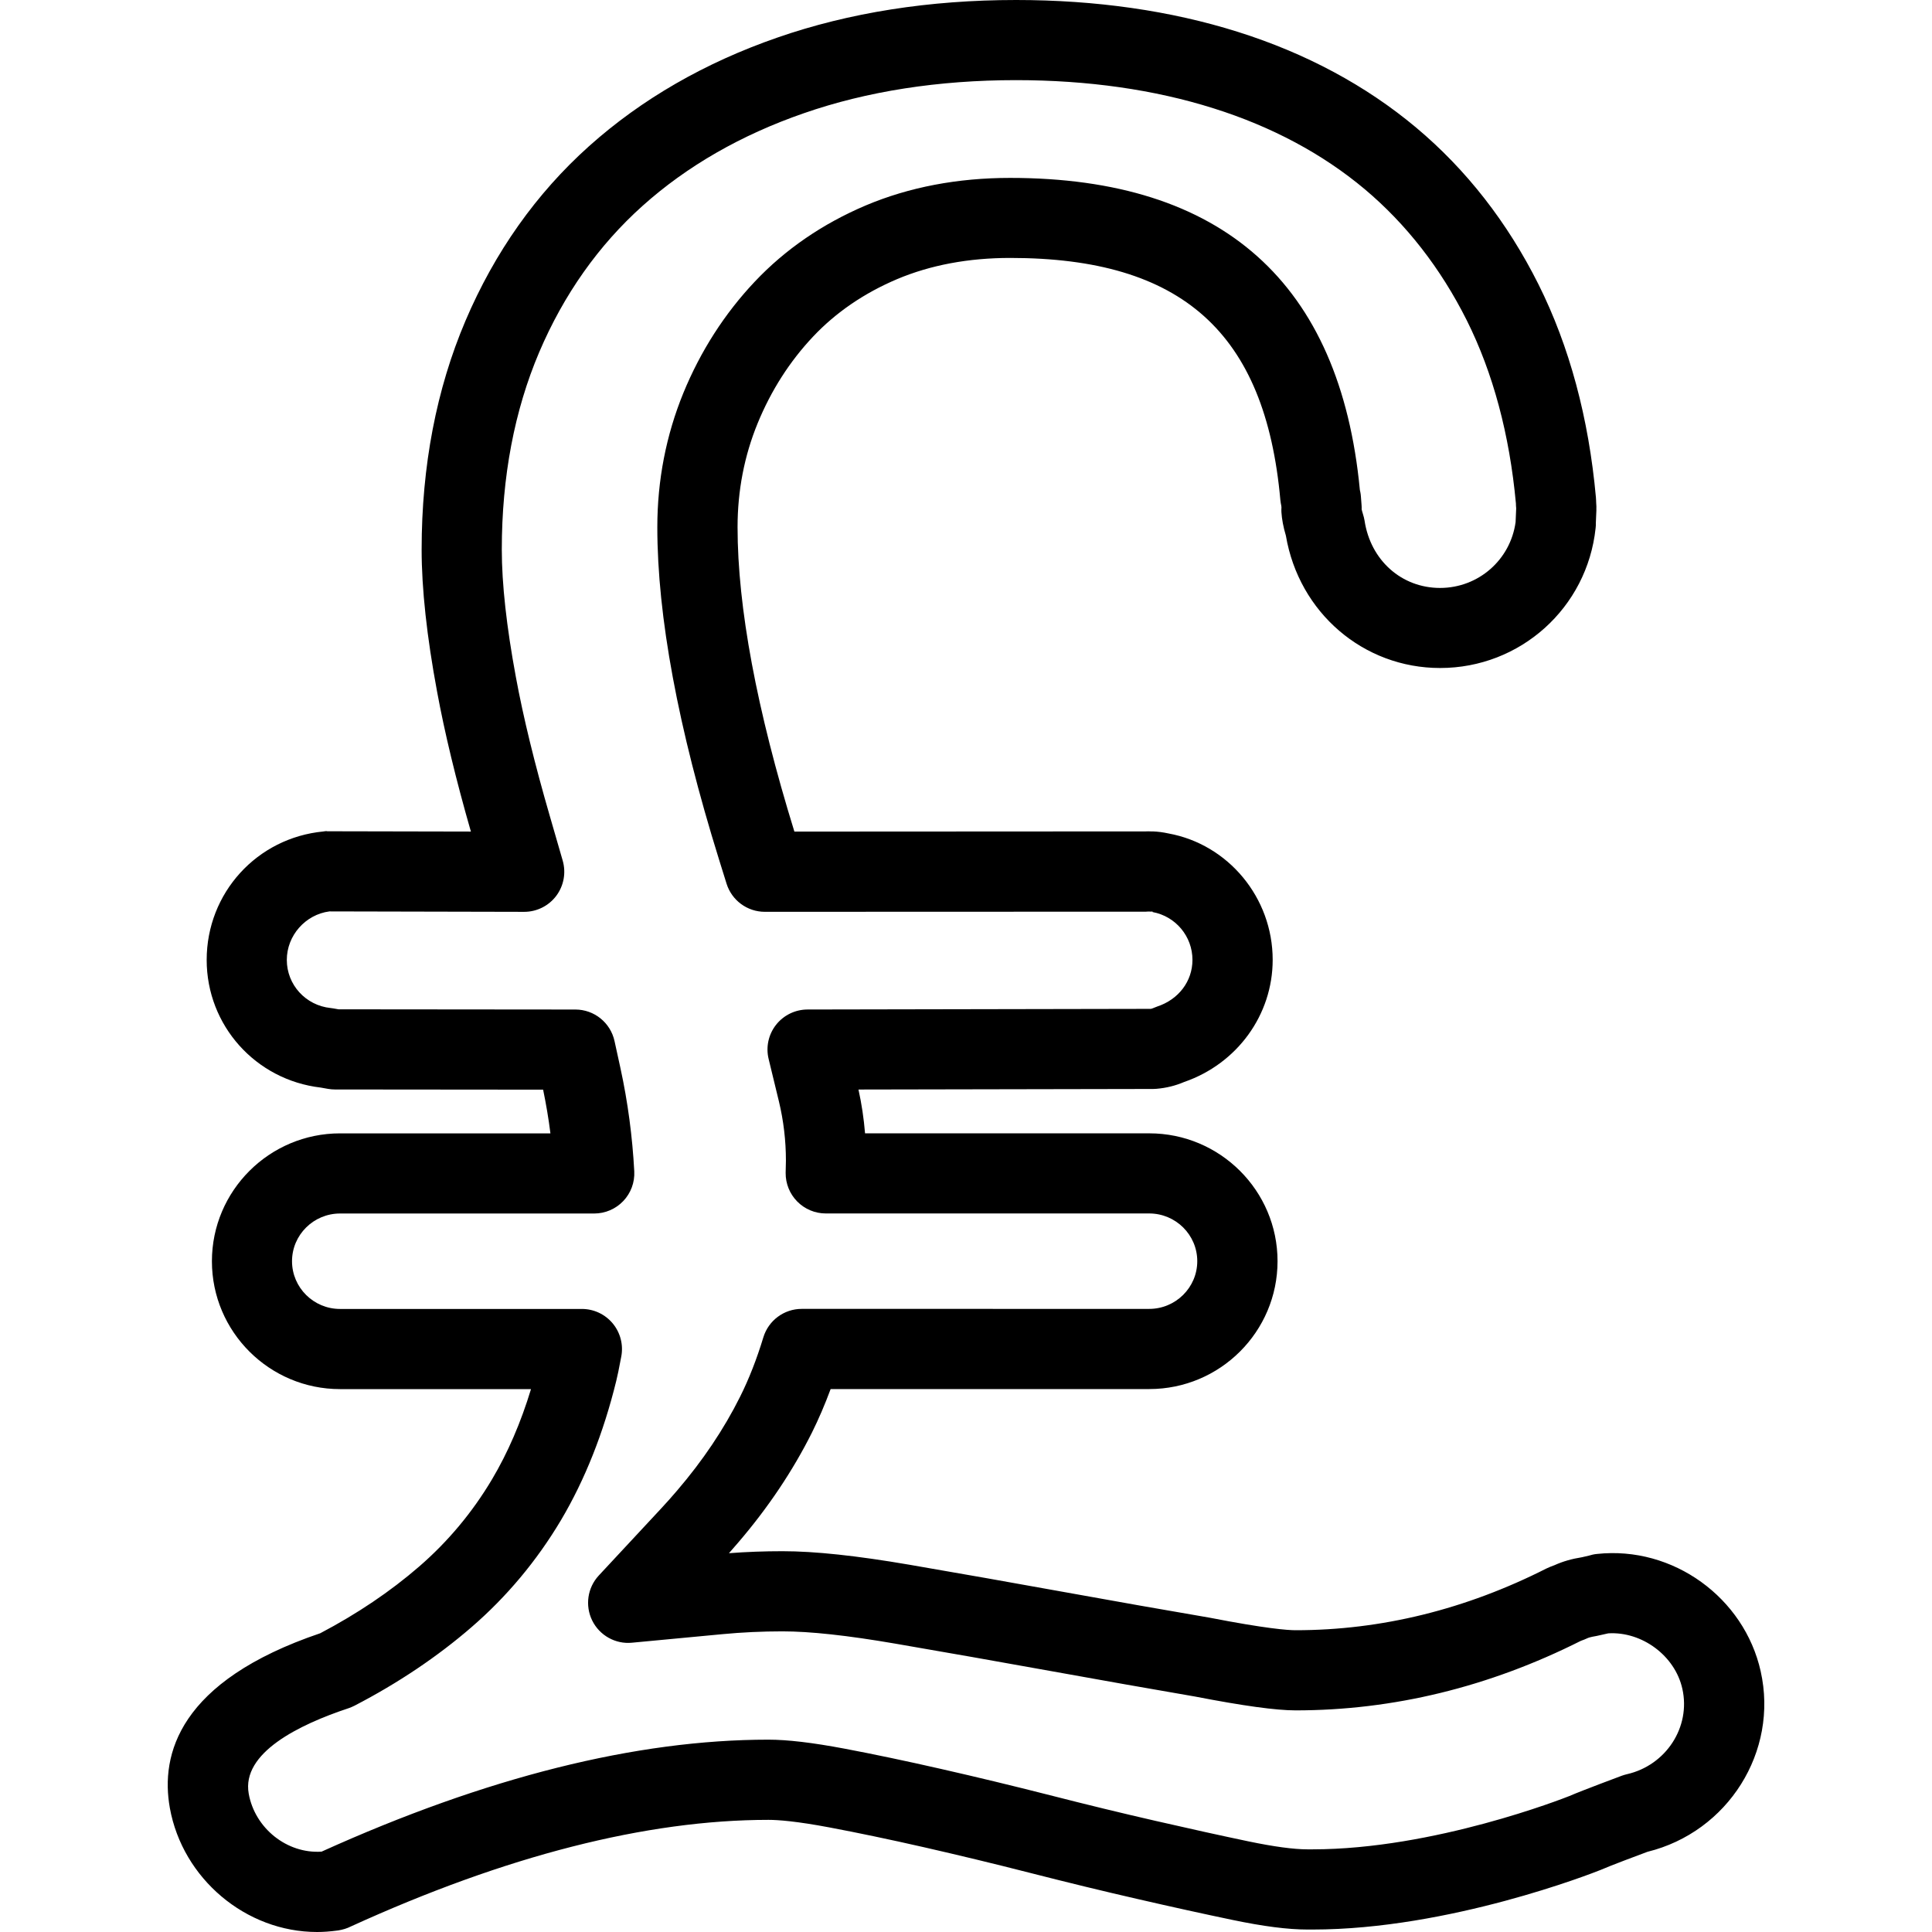
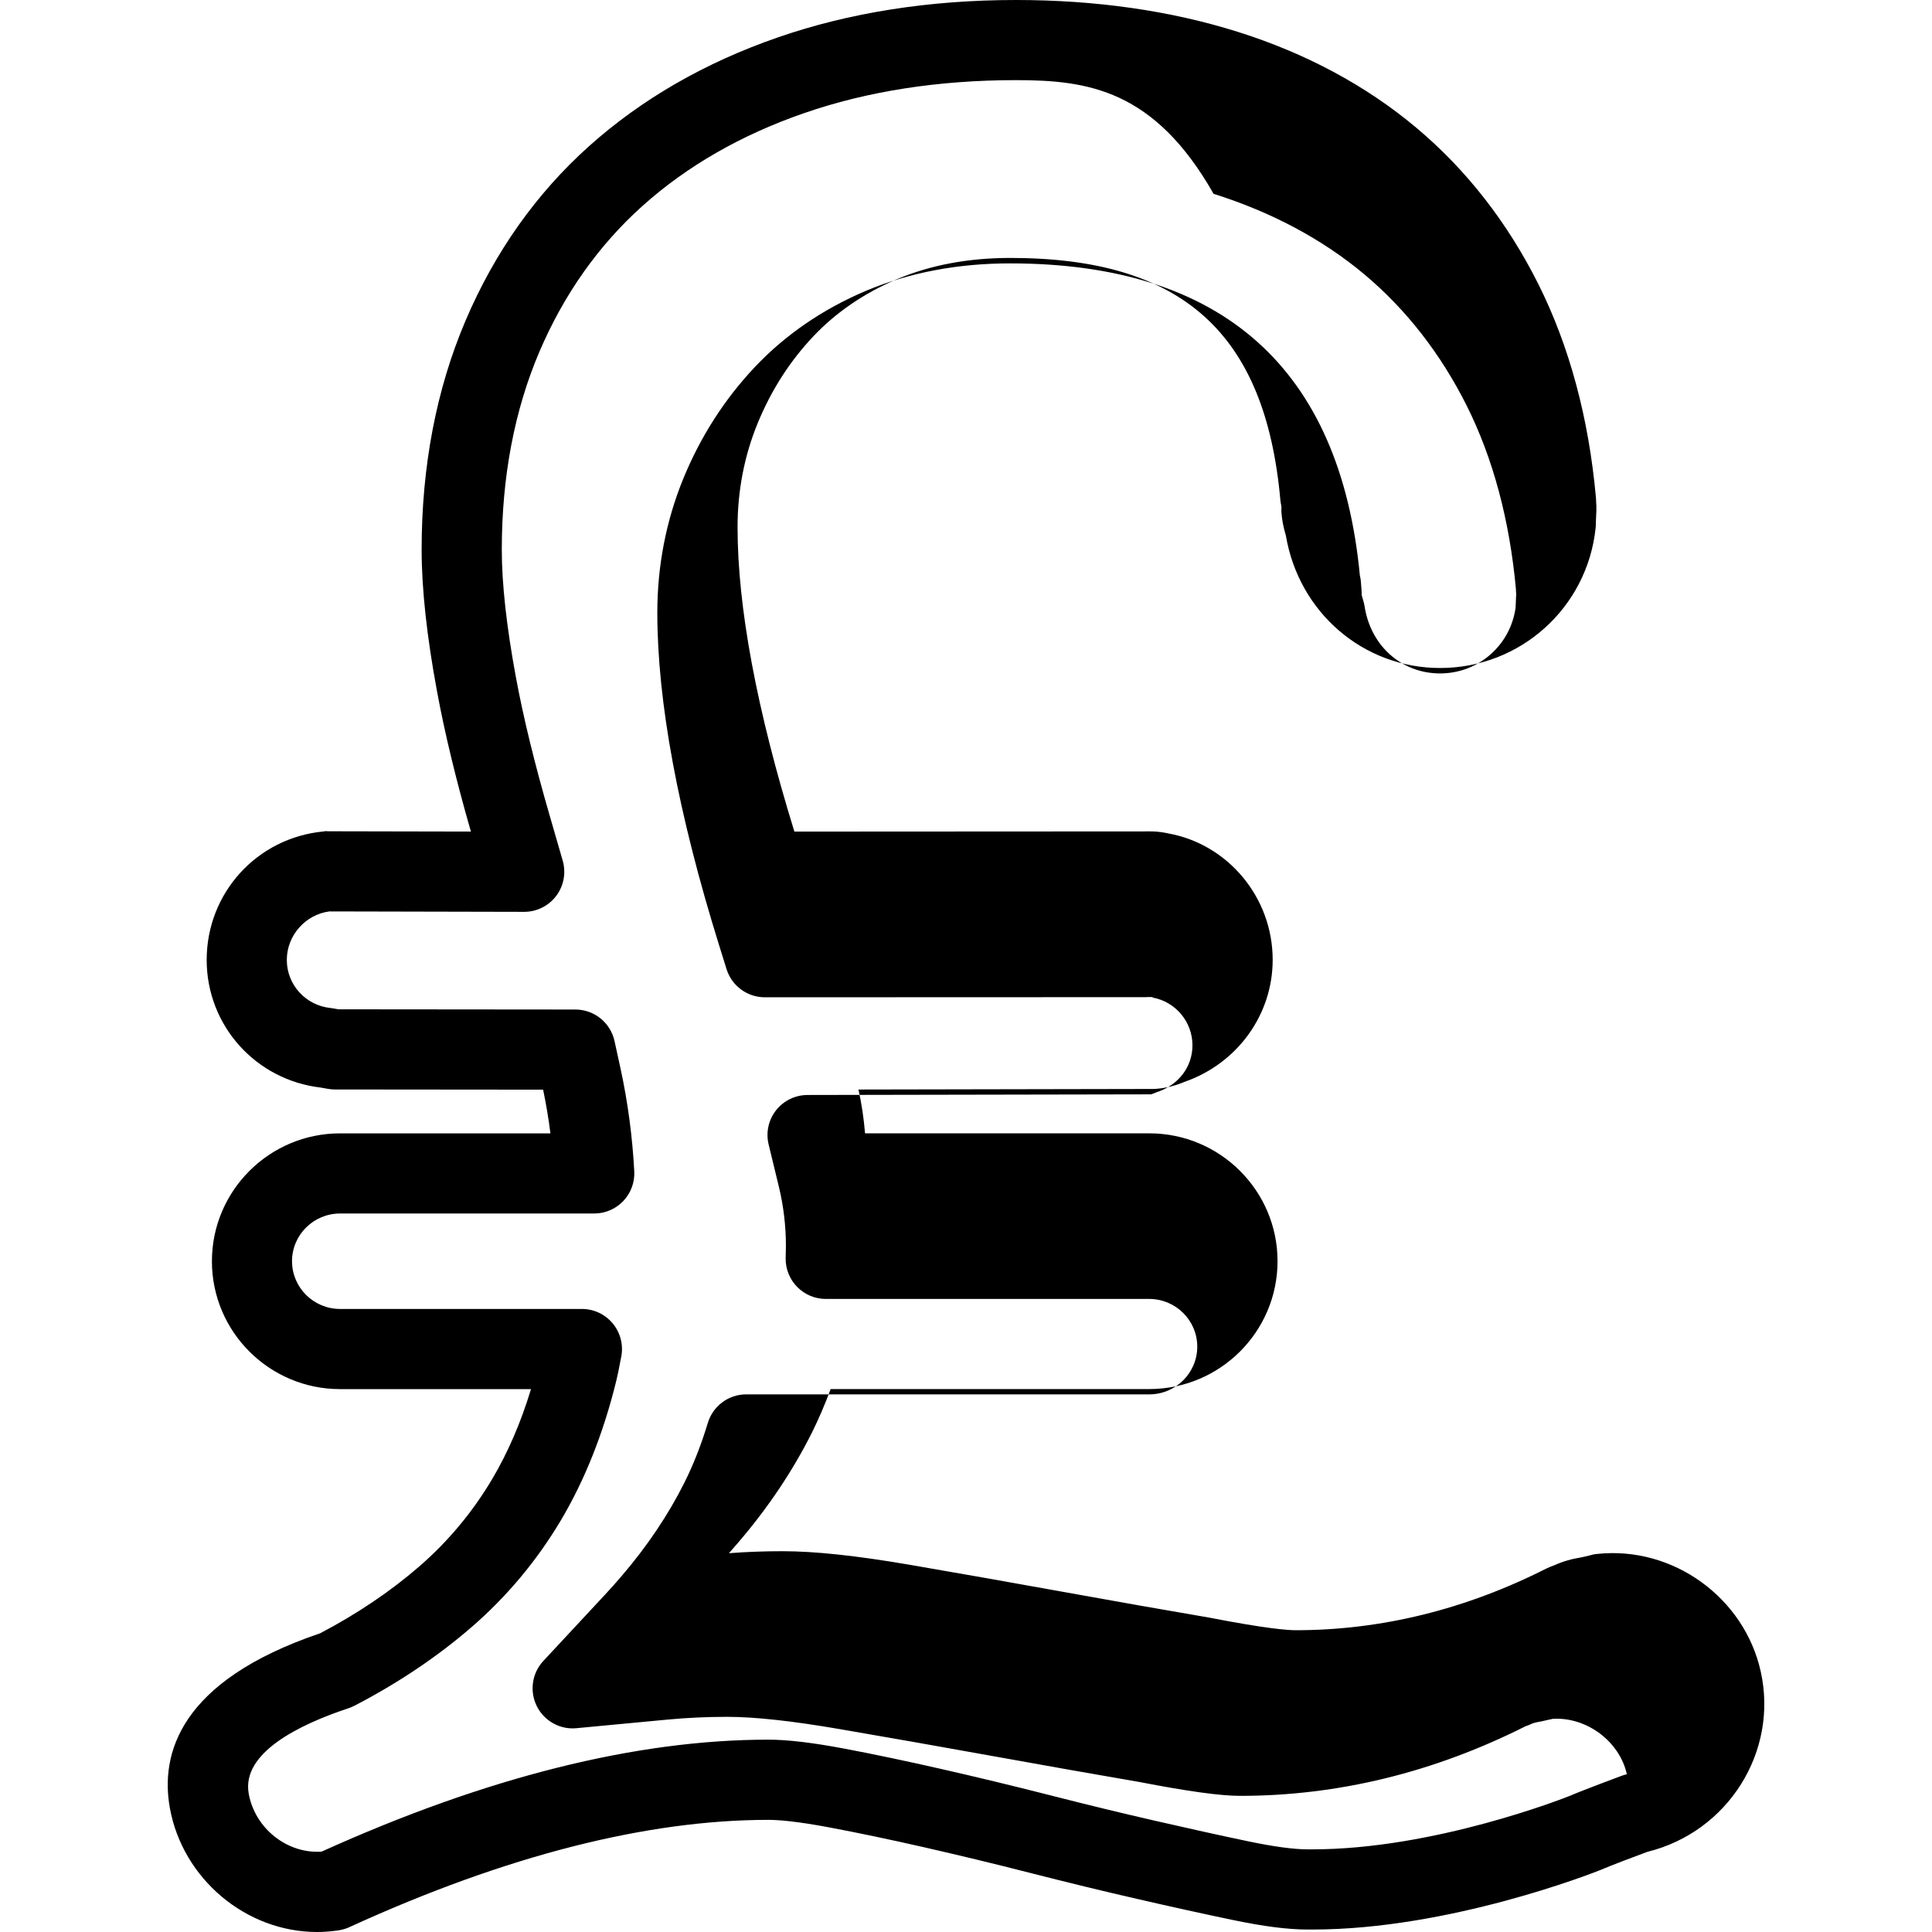
<svg xmlns="http://www.w3.org/2000/svg" fill="#000000" version="1.1" id="Capa_1" width="800px" height="800px" viewBox="0 0 72.325 72.325" xml:space="preserve">
  <g>
    <g>
-       <path d="M11.87,72.325c-2.666,0-5.035-1.997-5.512-4.644C6,65.684,6.691,62.936,11.989,61.141    c1.381-0.726,2.625-1.564,3.701-2.496c1.072-0.928,1.992-2.025,2.729-3.266c0.592-0.996,1.08-2.129,1.459-3.377h-7.148    c-2.645,0-4.797-2.146-4.797-4.787c0-2.64,2.152-4.787,4.797-4.787h7.875c-0.068-0.55-0.162-1.096-0.273-1.636l-7.793-0.007    c-0.088,0-0.176-0.008-0.262-0.023l-0.27-0.048c-2.438-0.284-4.27-2.327-4.27-4.778c0-2.505,1.881-4.573,4.373-4.81    c0.047-0.005,0.09-0.021,0.145-0.007l5.373,0.011c-0.559-1.946-0.984-3.708-1.266-5.239c-0.383-2.059-0.578-3.849-0.578-5.319    c0-3.125,0.553-6.006,1.641-8.562c1.094-2.568,2.65-4.769,4.629-6.54c1.961-1.756,4.334-3.124,7.053-4.065    C31.787,0.473,34.792,0,38.037,0c2.994,0,5.787,0.401,8.299,1.192c2.551,0.803,4.797,2.009,6.676,3.583    c1.879,1.574,3.42,3.549,4.582,5.871c1.158,2.317,1.881,5.001,2.15,7.978c0.004,0.035,0.006,0.069,0.006,0.104l0.004,0.103    c0.008,0.077,0.01,0.165,0.006,0.252h0.002l-0.021,0.493c0.002,0.065,0,0.131-0.009,0.197c-0.317,2.984-2.819,5.234-5.821,5.234    c-2.875,0-5.285-2.076-5.773-4.954c-0.096-0.319-0.152-0.623-0.168-0.885c-0.002-0.058-0.002-0.116,0.002-0.174l-0.006-0.06    c-0.016-0.07-0.027-0.143-0.035-0.215c-0.563-6.268-3.684-9.063-10.113-9.063c-1.561,0-2.981,0.266-4.229,0.791    c-1.236,0.523-2.297,1.248-3.15,2.153c-0.877,0.929-1.574,2.021-2.076,3.245c-0.5,1.219-0.752,2.527-0.752,3.888    c0,2.995,0.715,6.829,2.127,11.398l13.159-0.007c0.06-0.003,0.115-0.003,0.175,0c0.026,0,0.057,0,0.082,0    c0.188,0.007,0.379,0.031,0.59,0.077c2.237,0.409,3.899,2.403,3.899,4.73c0,2.061-1.328,3.888-3.315,4.574    c-0.328,0.14-0.668,0.224-1.035,0.255c-0.041,0.004-0.082,0.006-0.123,0.006l-11.033,0.021c0.119,0.539,0.201,1.087,0.246,1.64    h10.642c2.646,0,4.8,2.146,4.8,4.786s-2.152,4.787-4.8,4.787h-11.93c-0.213,0.575-0.447,1.121-0.701,1.632    c-0.715,1.428-1.643,2.813-2.76,4.115c-0.111,0.131-0.227,0.264-0.346,0.398c0.66-0.051,1.334-0.075,2.004-0.075    c1.211,0,2.764,0.166,4.75,0.506c1.889,0.325,3.813,0.664,5.774,1.019c1.953,0.353,3.781,0.676,5.462,0.963    c2.11,0.41,2.926,0.47,3.225,0.47c3.203,0,6.363-0.778,9.393-2.313c0.047-0.023,0.097-0.045,0.146-0.064l0.154-0.059    c0.309-0.14,0.645-0.236,1.024-0.296l0.256-0.059c0.099-0.031,0.199-0.054,0.304-0.064c2.854-0.309,5.516,1.64,6.131,4.39    c0.676,3.009-1.224,6.018-4.238,6.76c-0.311,0.115-1.373,0.512-1.76,0.681c-0.271,0.109-5.658,2.229-10.777,2.229h-0.188    c-0.729,0-1.648-0.117-2.814-0.361c-1.068-0.223-2.248-0.482-3.541-0.78c-1.289-0.295-2.633-0.622-4.029-0.979    c-1.371-0.351-2.696-0.669-3.979-0.962c-1.289-0.293-2.475-0.541-3.525-0.739c-1.246-0.235-1.934-0.285-2.291-0.285    c-4.568,0-9.828,1.343-15.633,3.99c-0.156,0.079-0.301,0.119-0.471,0.149C12.343,72.309,12.105,72.325,11.87,72.325z     M12.729,45.428c-0.99,0-1.797,0.801-1.797,1.786s0.807,1.787,1.797,1.787h9.055c0.449,0,0.873,0.201,1.158,0.547    c0.285,0.347,0.4,0.802,0.314,1.242l-0.039,0.199c-0.045,0.241-0.092,0.481-0.148,0.708c-0.475,1.941-1.17,3.695-2.07,5.213    c-0.904,1.518-2.029,2.863-3.346,4.002c-1.279,1.107-2.754,2.098-4.385,2.943c-0.07,0.035-0.143,0.066-0.217,0.092    c-1.857,0.615-4.014,1.672-3.74,3.201c0.232,1.295,1.434,2.255,2.727,2.169c6.17-2.79,11.779-4.192,16.725-4.192    c0.717,0,1.648,0.11,2.848,0.336c1.086,0.205,2.309,0.462,3.635,0.764c1.307,0.297,2.658,0.623,4.057,0.979    c1.371,0.351,2.691,0.672,3.959,0.962c1.271,0.292,2.432,0.548,3.482,0.768c0.946,0.197,1.688,0.297,2.201,0.297h0.188    c4.551,0,9.418-1.916,9.623-1.998c0.449-0.197,1.957-0.758,1.957-0.758c0.062-0.022,0.125-0.041,0.189-0.056    c1.469-0.333,2.399-1.769,2.077-3.2c-0.274-1.234-1.508-2.149-2.772-2.074l-0.433,0.097c-0.264,0.044-0.327,0.075-0.348,0.085    c-0.039,0.018-0.076,0.035-0.115,0.05l-0.133,0.05c-3.432,1.727-7.022,2.602-10.678,2.602c-0.734,0-1.965-0.17-3.764-0.518    c-1.656-0.285-3.492-0.609-5.455-0.964c-1.953-0.353-3.871-0.69-5.752-1.014c-1.814-0.312-3.201-0.462-4.24-0.462    c-0.754,0-1.51,0.035-2.244,0.105l-3.389,0.32c-0.613,0.061-1.211-0.271-1.486-0.83c-0.275-0.559-0.178-1.229,0.246-1.686    l2.316-2.489c0.219-0.234,0.422-0.464,0.615-0.69c0.963-1.123,1.754-2.302,2.357-3.51c0.334-0.667,0.627-1.417,0.873-2.229    c0.193-0.631,0.775-1.063,1.436-1.063H43.02c0.992,0,1.8-0.802,1.8-1.787s-0.808-1.786-1.8-1.786H30.911    c-0.4,0-0.785-0.162-1.066-0.447c-0.281-0.284-0.438-0.67-0.434-1.072l0.01-0.462c0-0.745-0.088-1.487-0.26-2.205l-0.387-1.597    c-0.109-0.446-0.006-0.918,0.277-1.278c0.283-0.361,0.719-0.573,1.178-0.574l12.852-0.024c0.035-0.006,0.055-0.015,0.076-0.023    c0.051-0.023,0.104-0.044,0.157-0.062c0.808-0.264,1.326-0.95,1.326-1.749c0-0.879-0.629-1.632-1.494-1.79v-0.019    c-0.047,0.002-0.094,0.003-0.135,0l-0.016-0.001l-0.099,0.006l-14.265,0.005c-0.656,0-1.236-0.427-1.432-1.053l-0.283-0.908    c-1.533-4.923-2.309-9.107-2.309-12.437c0-1.752,0.328-3.443,0.975-5.025c0.643-1.566,1.541-2.968,2.672-4.166    c1.141-1.21,2.543-2.171,4.164-2.858c1.619-0.682,3.434-1.027,5.396-1.027c7.951,0,12.354,3.93,13.093,11.682    c0.006,0.028,0.012,0.056,0.018,0.084c0.01,0.053,0.018,0.107,0.021,0.161l0.024,0.316c0.004,0.055,0.006,0.109,0.004,0.164    c0.01,0.043,0.025,0.106,0.051,0.185c0.025,0.078,0.044,0.157,0.058,0.238c0.223,1.484,1.385,2.52,2.826,2.52    c1.436,0,2.635-1.053,2.828-2.464l0.022-0.514l-0.008-0.105c0-0.008-0.002-0.046-0.002-0.08c-0.238-2.583-0.857-4.889-1.84-6.856    c-0.979-1.952-2.267-3.605-3.826-4.914c-1.576-1.32-3.479-2.337-5.652-3.021C43.212,3.355,40.722,3,38.036,3    c-2.908,0-5.582,0.417-7.945,1.239c-2.344,0.811-4.373,1.977-6.035,3.466c-1.648,1.476-2.951,3.32-3.871,5.48    c-0.928,2.183-1.4,4.668-1.4,7.387c0,1.287,0.178,2.893,0.527,4.773c0.277,1.504,0.705,3.257,1.273,5.213l0.48,1.659    c0.131,0.454,0.041,0.942-0.242,1.32c-0.283,0.376-0.729,0.598-1.199,0.598h-0.002l-7.291-0.016    c-0.898,0.117-1.594,0.903-1.594,1.816c0,0.929,0.705,1.704,1.641,1.801c0.035,0.003,0.072,0.009,0.107,0.015l0.188,0.033    l8.867,0.008c0.705,0,1.314,0.492,1.465,1.181l0.223,1.019c0.275,1.263,0.447,2.562,0.516,3.858    c0.021,0.412-0.127,0.812-0.41,1.11c-0.283,0.298-0.678,0.468-1.088,0.468H12.729z" />
+       <path d="M11.87,72.325c-2.666,0-5.035-1.997-5.512-4.644C6,65.684,6.691,62.936,11.989,61.141    c1.381-0.726,2.625-1.564,3.701-2.496c1.072-0.928,1.992-2.025,2.729-3.266c0.592-0.996,1.08-2.129,1.459-3.377h-7.148    c-2.645,0-4.797-2.146-4.797-4.787c0-2.64,2.152-4.787,4.797-4.787h7.875c-0.068-0.55-0.162-1.096-0.273-1.636l-7.793-0.007    c-0.088,0-0.176-0.008-0.262-0.023l-0.27-0.048c-2.438-0.284-4.27-2.327-4.27-4.778c0-2.505,1.881-4.573,4.373-4.81    c0.047-0.005,0.09-0.021,0.145-0.007l5.373,0.011c-0.559-1.946-0.984-3.708-1.266-5.239c-0.383-2.059-0.578-3.849-0.578-5.319    c0-3.125,0.553-6.006,1.641-8.562c1.094-2.568,2.65-4.769,4.629-6.54c1.961-1.756,4.334-3.124,7.053-4.065    C31.787,0.473,34.792,0,38.037,0c2.994,0,5.787,0.401,8.299,1.192c2.551,0.803,4.797,2.009,6.676,3.583    c1.879,1.574,3.42,3.549,4.582,5.871c1.158,2.317,1.881,5.001,2.15,7.978c0.004,0.035,0.006,0.069,0.006,0.104l0.004,0.103    c0.008,0.077,0.01,0.165,0.006,0.252h0.002l-0.021,0.493c0.002,0.065,0,0.131-0.009,0.197c-0.317,2.984-2.819,5.234-5.821,5.234    c-2.875,0-5.285-2.076-5.773-4.954c-0.096-0.319-0.152-0.623-0.168-0.885c-0.002-0.058-0.002-0.116,0.002-0.174l-0.006-0.06    c-0.016-0.07-0.027-0.143-0.035-0.215c-0.563-6.268-3.684-9.063-10.113-9.063c-1.561,0-2.981,0.266-4.229,0.791    c-1.236,0.523-2.297,1.248-3.15,2.153c-0.877,0.929-1.574,2.021-2.076,3.245c-0.5,1.219-0.752,2.527-0.752,3.888    c0,2.995,0.715,6.829,2.127,11.398l13.159-0.007c0.06-0.003,0.115-0.003,0.175,0c0.026,0,0.057,0,0.082,0    c0.188,0.007,0.379,0.031,0.59,0.077c2.237,0.409,3.899,2.403,3.899,4.73c0,2.061-1.328,3.888-3.315,4.574    c-0.328,0.14-0.668,0.224-1.035,0.255c-0.041,0.004-0.082,0.006-0.123,0.006l-11.033,0.021c0.119,0.539,0.201,1.087,0.246,1.64    h10.642c2.646,0,4.8,2.146,4.8,4.786s-2.152,4.787-4.8,4.787h-11.93c-0.213,0.575-0.447,1.121-0.701,1.632    c-0.715,1.428-1.643,2.813-2.76,4.115c-0.111,0.131-0.227,0.264-0.346,0.398c0.66-0.051,1.334-0.075,2.004-0.075    c1.211,0,2.764,0.166,4.75,0.506c1.889,0.325,3.813,0.664,5.774,1.019c1.953,0.353,3.781,0.676,5.462,0.963    c2.11,0.41,2.926,0.47,3.225,0.47c3.203,0,6.363-0.778,9.393-2.313c0.047-0.023,0.097-0.045,0.146-0.064l0.154-0.059    c0.309-0.14,0.645-0.236,1.024-0.296l0.256-0.059c0.099-0.031,0.199-0.054,0.304-0.064c2.854-0.309,5.516,1.64,6.131,4.39    c0.676,3.009-1.224,6.018-4.238,6.76c-0.311,0.115-1.373,0.512-1.76,0.681c-0.271,0.109-5.658,2.229-10.777,2.229h-0.188    c-0.729,0-1.648-0.117-2.814-0.361c-1.068-0.223-2.248-0.482-3.541-0.78c-1.289-0.295-2.633-0.622-4.029-0.979    c-1.371-0.351-2.696-0.669-3.979-0.962c-1.289-0.293-2.475-0.541-3.525-0.739c-1.246-0.235-1.934-0.285-2.291-0.285    c-4.568,0-9.828,1.343-15.633,3.99c-0.156,0.079-0.301,0.119-0.471,0.149C12.343,72.309,12.105,72.325,11.87,72.325z     M12.729,45.428c-0.99,0-1.797,0.801-1.797,1.786s0.807,1.787,1.797,1.787h9.055c0.449,0,0.873,0.201,1.158,0.547    c0.285,0.347,0.4,0.802,0.314,1.242l-0.039,0.199c-0.045,0.241-0.092,0.481-0.148,0.708c-0.475,1.941-1.17,3.695-2.07,5.213    c-0.904,1.518-2.029,2.863-3.346,4.002c-1.279,1.107-2.754,2.098-4.385,2.943c-0.07,0.035-0.143,0.066-0.217,0.092    c-1.857,0.615-4.014,1.672-3.74,3.201c0.232,1.295,1.434,2.255,2.727,2.169c6.17-2.79,11.779-4.192,16.725-4.192    c0.717,0,1.648,0.11,2.848,0.336c1.086,0.205,2.309,0.462,3.635,0.764c1.307,0.297,2.658,0.623,4.057,0.979    c1.371,0.351,2.691,0.672,3.959,0.962c1.271,0.292,2.432,0.548,3.482,0.768c0.946,0.197,1.688,0.297,2.201,0.297h0.188    c4.551,0,9.418-1.916,9.623-1.998c0.449-0.197,1.957-0.758,1.957-0.758c0.062-0.022,0.125-0.041,0.189-0.056    c-0.274-1.234-1.508-2.149-2.772-2.074l-0.433,0.097c-0.264,0.044-0.327,0.075-0.348,0.085    c-0.039,0.018-0.076,0.035-0.115,0.05l-0.133,0.05c-3.432,1.727-7.022,2.602-10.678,2.602c-0.734,0-1.965-0.17-3.764-0.518    c-1.656-0.285-3.492-0.609-5.455-0.964c-1.953-0.353-3.871-0.69-5.752-1.014c-1.814-0.312-3.201-0.462-4.24-0.462    c-0.754,0-1.51,0.035-2.244,0.105l-3.389,0.32c-0.613,0.061-1.211-0.271-1.486-0.83c-0.275-0.559-0.178-1.229,0.246-1.686    l2.316-2.489c0.219-0.234,0.422-0.464,0.615-0.69c0.963-1.123,1.754-2.302,2.357-3.51c0.334-0.667,0.627-1.417,0.873-2.229    c0.193-0.631,0.775-1.063,1.436-1.063H43.02c0.992,0,1.8-0.802,1.8-1.787s-0.808-1.786-1.8-1.786H30.911    c-0.4,0-0.785-0.162-1.066-0.447c-0.281-0.284-0.438-0.67-0.434-1.072l0.01-0.462c0-0.745-0.088-1.487-0.26-2.205l-0.387-1.597    c-0.109-0.446-0.006-0.918,0.277-1.278c0.283-0.361,0.719-0.573,1.178-0.574l12.852-0.024c0.035-0.006,0.055-0.015,0.076-0.023    c0.051-0.023,0.104-0.044,0.157-0.062c0.808-0.264,1.326-0.95,1.326-1.749c0-0.879-0.629-1.632-1.494-1.79v-0.019    c-0.047,0.002-0.094,0.003-0.135,0l-0.016-0.001l-0.099,0.006l-14.265,0.005c-0.656,0-1.236-0.427-1.432-1.053l-0.283-0.908    c-1.533-4.923-2.309-9.107-2.309-12.437c0-1.752,0.328-3.443,0.975-5.025c0.643-1.566,1.541-2.968,2.672-4.166    c1.141-1.21,2.543-2.171,4.164-2.858c1.619-0.682,3.434-1.027,5.396-1.027c7.951,0,12.354,3.93,13.093,11.682    c0.006,0.028,0.012,0.056,0.018,0.084c0.01,0.053,0.018,0.107,0.021,0.161l0.024,0.316c0.004,0.055,0.006,0.109,0.004,0.164    c0.01,0.043,0.025,0.106,0.051,0.185c0.025,0.078,0.044,0.157,0.058,0.238c0.223,1.484,1.385,2.52,2.826,2.52    c1.436,0,2.635-1.053,2.828-2.464l0.022-0.514l-0.008-0.105c0-0.008-0.002-0.046-0.002-0.08c-0.238-2.583-0.857-4.889-1.84-6.856    c-0.979-1.952-2.267-3.605-3.826-4.914c-1.576-1.32-3.479-2.337-5.652-3.021C43.212,3.355,40.722,3,38.036,3    c-2.908,0-5.582,0.417-7.945,1.239c-2.344,0.811-4.373,1.977-6.035,3.466c-1.648,1.476-2.951,3.32-3.871,5.48    c-0.928,2.183-1.4,4.668-1.4,7.387c0,1.287,0.178,2.893,0.527,4.773c0.277,1.504,0.705,3.257,1.273,5.213l0.48,1.659    c0.131,0.454,0.041,0.942-0.242,1.32c-0.283,0.376-0.729,0.598-1.199,0.598h-0.002l-7.291-0.016    c-0.898,0.117-1.594,0.903-1.594,1.816c0,0.929,0.705,1.704,1.641,1.801c0.035,0.003,0.072,0.009,0.107,0.015l0.188,0.033    l8.867,0.008c0.705,0,1.314,0.492,1.465,1.181l0.223,1.019c0.275,1.263,0.447,2.562,0.516,3.858    c0.021,0.412-0.127,0.812-0.41,1.11c-0.283,0.298-0.678,0.468-1.088,0.468H12.729z" />
    </g>
  </g>
</svg>